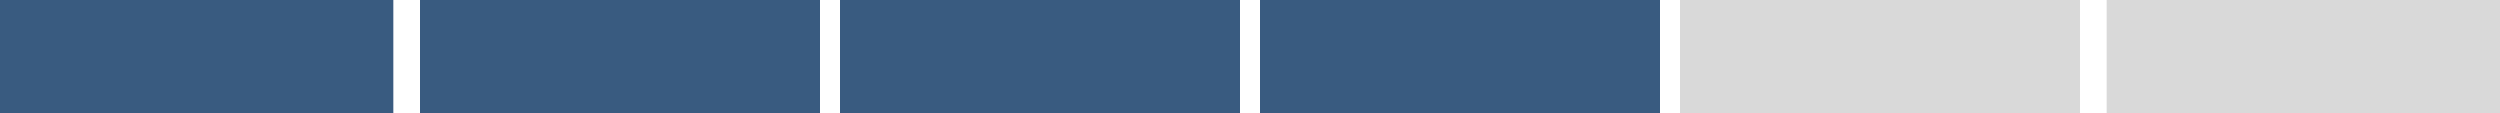
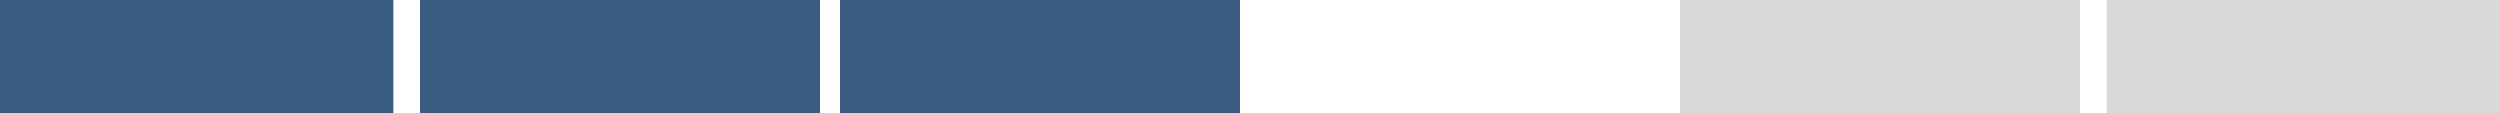
<svg xmlns="http://www.w3.org/2000/svg" width="375" height="17" viewBox="0 0 375 17" fill="none">
  <rect width="59" height="17" fill="#395B80" />
  <rect x="63" width="60" height="17" fill="#395B80" />
  <rect x="126" width="60" height="17" fill="#395B80" />
-   <rect x="189" width="60" height="17" fill="#395B80" />
  <rect x="252" width="60" height="17" fill="#D9D9D9" />
  <rect x="316" width="59" height="17" fill="#D9D9D9" />
</svg>